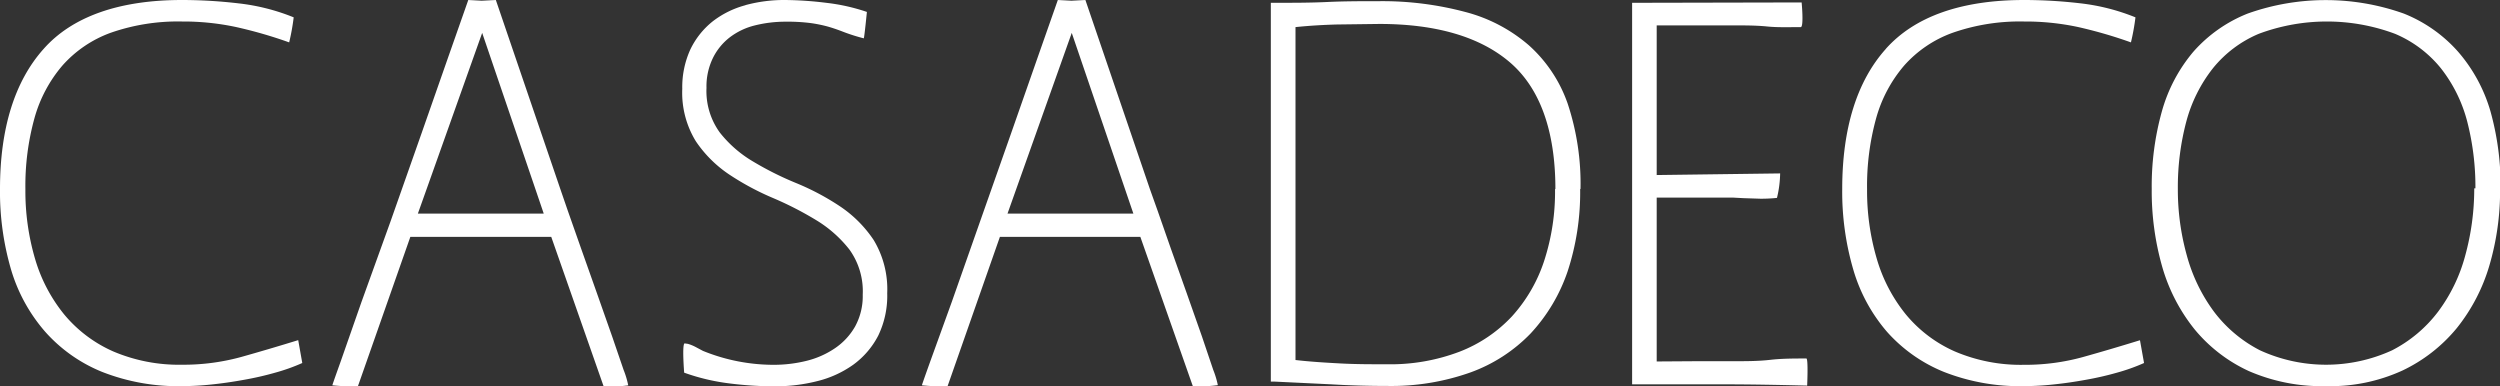
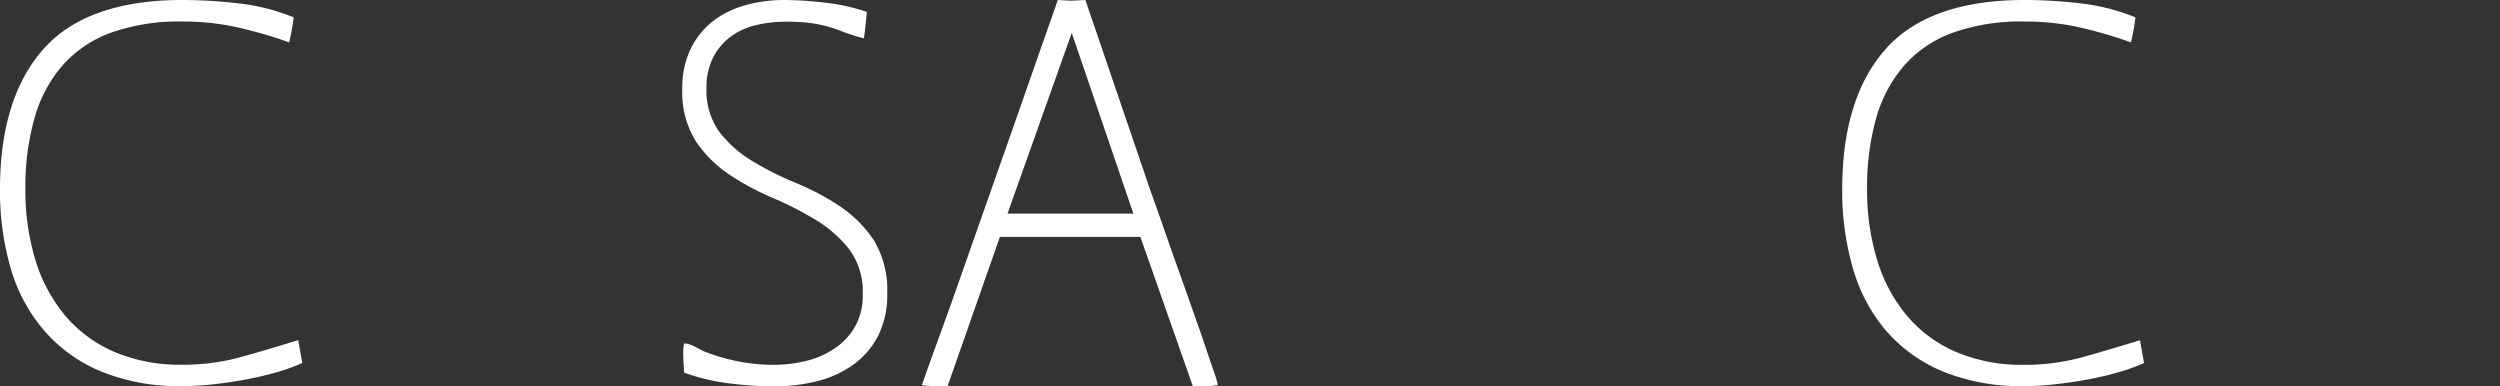
<svg xmlns="http://www.w3.org/2000/svg" viewBox="0 0 276.65 42.75">
  <rect x="0" y="0" width="276.65" height="42.75" fill="#333333" stroke="none" />
  <defs>
    <style>.cls-1{fill:#fff;}</style>
  </defs>
  <g id="Livello_2" data-name="Livello 2">
    <g id="Livello_1-2" data-name="Livello 1">
      <path class="cls-1" d="M4.83,5.41C1.62,9,0,14.21,0,20.93a30.67,30.67,0,0,0,1.22,8.89A18.42,18.42,0,0,0,5,36.71a16.9,16.9,0,0,0,6.29,4.44,23,23,0,0,0,8.9,1.58,31.61,31.61,0,0,0,3.19-.18c1.16-.12,2.36-.29,3.56-.51a34,34,0,0,0,3.51-.8,20.91,20.91,0,0,0,3-1.07h0L33,37.64c-2.14.66-4.27,1.29-6.3,1.86a24.1,24.1,0,0,1-6.54.86,18.58,18.58,0,0,1-7.65-1.48,14.82,14.82,0,0,1-5.42-4.1,17.54,17.54,0,0,1-3.22-6.17,26.6,26.6,0,0,1-1.06-7.68,28.09,28.09,0,0,1,1-7.84,15.21,15.21,0,0,1,3.1-5.84,13.12,13.12,0,0,1,5.36-3.63,22.53,22.53,0,0,1,7.89-1.24,27.85,27.85,0,0,1,6,.62A49.58,49.58,0,0,1,32,4.69a24.63,24.63,0,0,0,.5-2.77h0A23,23,0,0,0,26.38.37,53.88,53.88,0,0,0,20.14,0C13.19,0,8,1.83,4.83,5.41" />
-       <path class="cls-1" d="M60.17,23.64H46.24c.09-.23,6.95-19.54,7.12-20,.15.46,6.74,19.77,6.81,20m9.35,19a9.73,9.73,0,0,0-.51-1.7l-1.27-3.71-1.69-4.8L64.3,27.49l-1.46-4.15L62,20.9,54.87,0,53.31.08,51.82,0,49.6,6.32l-3,8.57-3.38,9.6L40,33.42,37.7,40c-.92,2.57-.92,2.61-.92,2.64a24.18,24.18,0,0,0,2.82.12l5.81-16.55H61l5.8,16.55a15.12,15.12,0,0,0,2.77-.12" />
      <path class="cls-1" d="M125.42,23.64H111.49l7.11-20,6.82,20m9.35,19a9.73,9.73,0,0,0-.51-1.7L133,37.21l-1.69-4.8-1.75-4.92-1.45-4.15-.87-2.44L120.11,0l-1.55.08L117.06,0l-2.22,6.32-3,8.57-3.38,9.6-3.14,8.93L102.94,40c-.92,2.57-.92,2.61-.92,2.64a24.36,24.36,0,0,0,2.83.12l5.8-16.55h15.54L132,42.74a15.12,15.12,0,0,0,2.77-.12" />
      <path class="cls-1" d="M82.48.58a10.24,10.24,0,0,0-3.62,1.79A8.9,8.9,0,0,0,76.4,5.46a10.05,10.05,0,0,0-.9,4.37,10.25,10.25,0,0,0,1.5,5.8,13.48,13.48,0,0,0,3.74,3.71,29.5,29.5,0,0,0,4.82,2.58,37.09,37.09,0,0,1,4.79,2.46A13.62,13.62,0,0,1,94,27.62a7.9,7.9,0,0,1,1.47,5,7,7,0,0,1-.85,3.52,7.22,7.22,0,0,1-2.23,2.4,9.73,9.73,0,0,1-3.14,1.39,15.1,15.1,0,0,1-3.6.44,20.77,20.77,0,0,1-7.86-1.54L77,38.41a4.54,4.54,0,0,0-.88-.36L75.77,38c-.32,0-.06,3.24-.06,3.24a23.12,23.12,0,0,0,4.94,1.18,40.37,40.37,0,0,0,5.09.33,18.93,18.93,0,0,0,4.68-.57,11.64,11.64,0,0,0,4-1.82,9.21,9.21,0,0,0,2.76-3.21,10.13,10.13,0,0,0,1-4.7,10.54,10.54,0,0,0-1.5-5.89,13.51,13.51,0,0,0-3.73-3.73,27.65,27.65,0,0,0-4.82-2.56,35.23,35.23,0,0,1-4.8-2.4,13.19,13.19,0,0,1-3.68-3.21,7.82,7.82,0,0,1-1.47-4.93,7.16,7.16,0,0,1,.71-3.31,6.55,6.55,0,0,1,1.87-2.29,7.55,7.55,0,0,1,2.78-1.32,14,14,0,0,1,3.4-.41,19.9,19.9,0,0,1,2.74.15,15,15,0,0,1,1.89.38c.57.16,1.15.36,1.74.59a20,20,0,0,0,2.27.72l0,0c.06.06.35-2.92.35-2.92h0a21.36,21.36,0,0,0-4.43-1A40,40,0,0,0,86.87,0a16.4,16.4,0,0,0-4.39.57" />
-       <path class="cls-1" d="M172.08,20.92a24.67,24.67,0,0,1-1.22,8A17,17,0,0,1,167.32,35a15.63,15.63,0,0,1-5.81,3.92,21.52,21.52,0,0,1-8,1.39c-1.73,0-3.47,0-5.15-.09s-3.35-.19-5-.38V3c1.54-.16,3.09-.25,4.6-.29l4.68-.06c6.32,0,11.19,1.44,14.48,4.28s5,7.55,5,14m2.78,0a28.13,28.13,0,0,0-1.43-9.49A15.5,15.5,0,0,0,169.17,5a17.46,17.46,0,0,0-7-3.67A35.68,35.68,0,0,0,152.64.13c-1.92,0-3.86,0-5.75.09s-3.82.09-5.76.09h-.5V42.23l.46,0,6.24.3c2,.12,4.12.18,6.2.18a26.17,26.17,0,0,0,9.17-1.49,17.51,17.51,0,0,0,6.68-4.32,19.08,19.08,0,0,0,4.09-6.86,28.08,28.08,0,0,0,1.39-9.14" />
-       <path class="cls-1" d="M181.13.31h-.52V.87c0,13.64,0,27.47,0,41.11v.55h.52l9.44,0c3.07,0,6.23.06,9.41.14h0s.14-3-.09-3c-1.34,0-2.7,0-4,.15s-2.69.15-4,.15h-4.09L183.33,40V21.87h8.52l1.12.06,1.85.06a16.65,16.65,0,0,0,1.82-.09,12.14,12.14,0,0,0,.35-2.71l-13.66.18V2.81h8.52c1.26,0,2.5,0,3.7.12S198,3,199.27,3c.36,0,.1-2.73.1-2.73Z" />
      <path class="cls-1" d="M208.69,5.41c-3.21,3.58-4.83,8.8-4.83,15.52a30.67,30.67,0,0,0,1.22,8.89,18.42,18.42,0,0,0,3.73,6.89,16.9,16.9,0,0,0,6.29,4.44,23,23,0,0,0,8.9,1.58,31.27,31.27,0,0,0,3.18-.18c1.17-.12,2.37-.29,3.57-.51a34,34,0,0,0,3.51-.8,20.91,20.91,0,0,0,3-1.07h0l-.45-2.52c-2.14.66-4.27,1.29-6.31,1.86a24,24,0,0,1-6.53.86,18.58,18.58,0,0,1-7.65-1.48,14.74,14.74,0,0,1-5.42-4.1,17.54,17.54,0,0,1-3.22-6.17,26.6,26.6,0,0,1-1.07-7.68,28.08,28.08,0,0,1,1-7.84,15.21,15.21,0,0,1,3.1-5.84,13.12,13.12,0,0,1,5.36-3.63A22.53,22.53,0,0,1,224,2.38,27.85,27.85,0,0,1,230,3a50.15,50.15,0,0,1,5.81,1.69,24.63,24.63,0,0,0,.5-2.77h0A23.14,23.14,0,0,0,230.24.37,53.88,53.88,0,0,0,224,0c-6.95,0-12.11,1.82-15.31,5.4" />
-       <path class="cls-1" d="M273.86,20.84h-.06v.08a28,28,0,0,1-1,7.37,18.19,18.19,0,0,1-3,6.2,14.94,14.94,0,0,1-5.1,4.28,17.55,17.55,0,0,1-14.6,0A14.86,14.86,0,0,1,245,34.49a18.62,18.62,0,0,1-3-6.2,27.1,27.1,0,0,1-1-7.37,28.31,28.31,0,0,1,.94-7.48,16.28,16.28,0,0,1,2.93-5.87,13,13,0,0,1,5.09-3.83,21.55,21.55,0,0,1,15.07,0,13,13,0,0,1,5.09,3.83,16.07,16.07,0,0,1,2.9,5.87,29,29,0,0,1,.91,7.4m2.79.08a30.81,30.81,0,0,0-1.13-8.62A17.47,17.47,0,0,0,272,5.71a15.84,15.84,0,0,0-6-4.21,25.77,25.77,0,0,0-17.27,0,15.76,15.76,0,0,0-6,4.21,17.47,17.47,0,0,0-3.49,6.59,30.81,30.81,0,0,0-1.13,8.62,30.52,30.52,0,0,0,1.16,8.6,19.71,19.71,0,0,0,3.58,6.92,16.94,16.94,0,0,0,6,4.62,20.28,20.28,0,0,0,8.55,1.67A19.19,19.19,0,0,0,265.86,41a17.52,17.52,0,0,0,6-4.68,20.11,20.11,0,0,0,3.61-6.92,29.36,29.36,0,0,0,1.19-8.48" />
    </g>
  </g>
</svg>